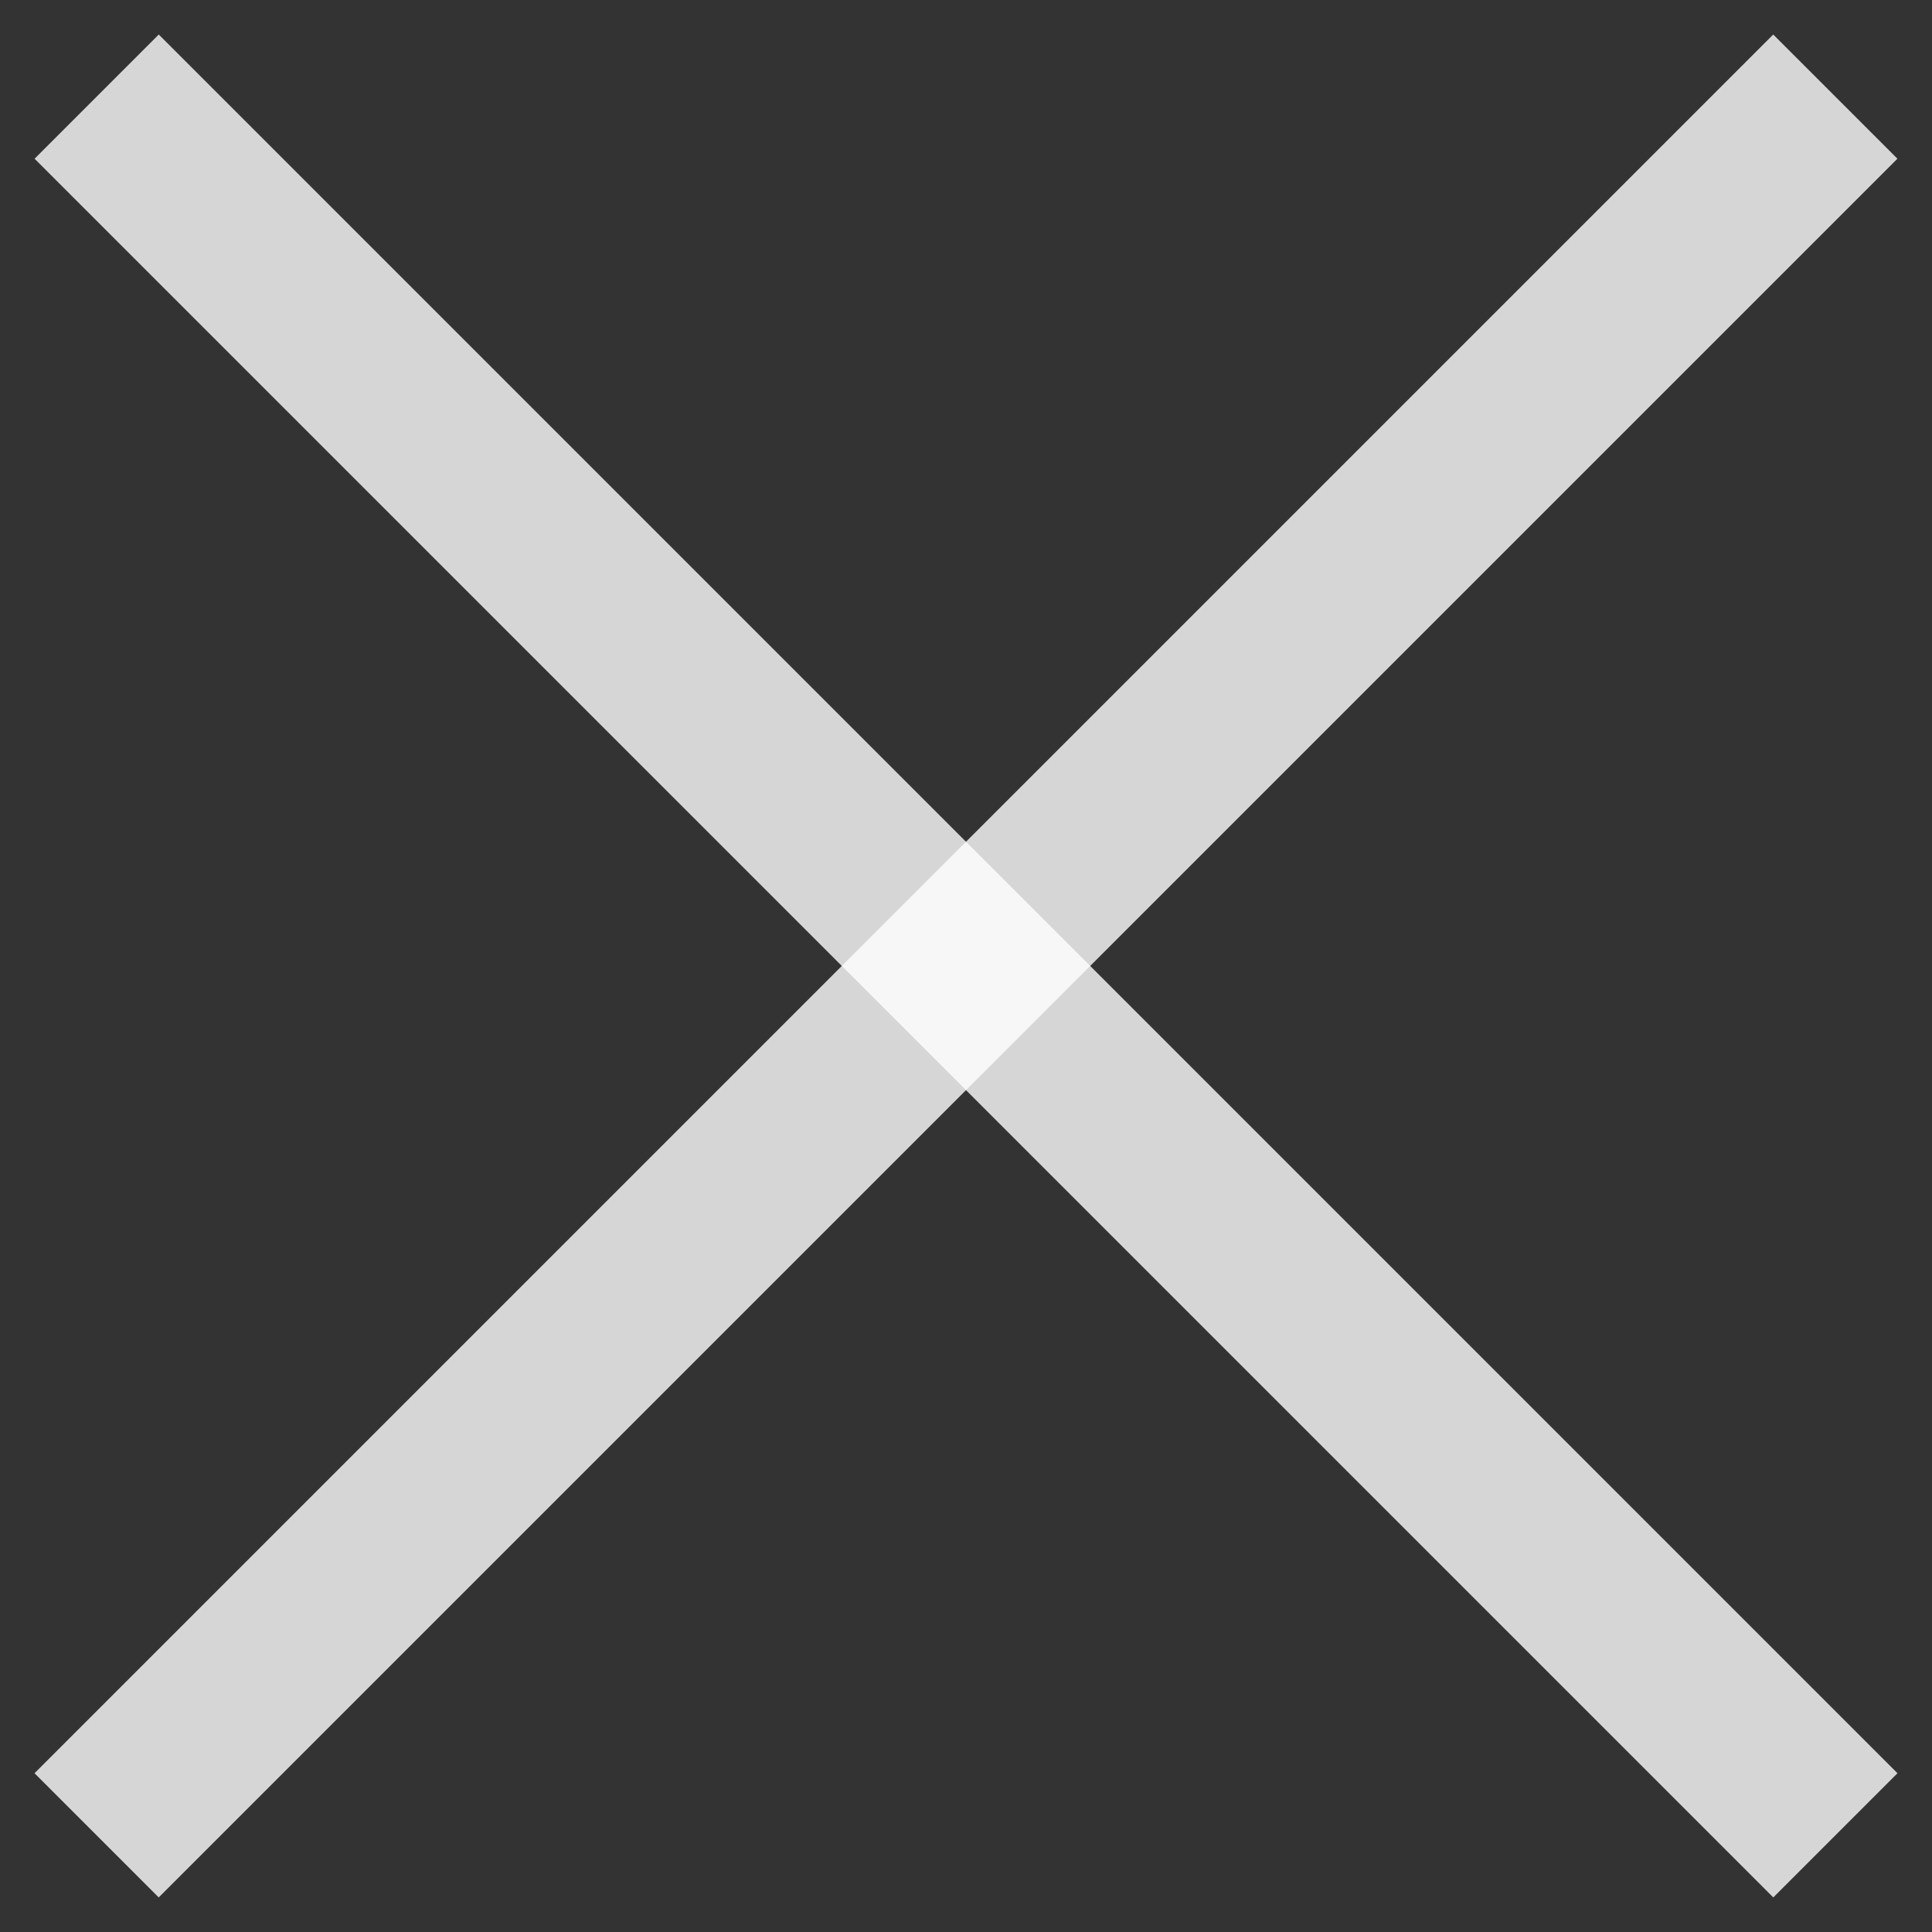
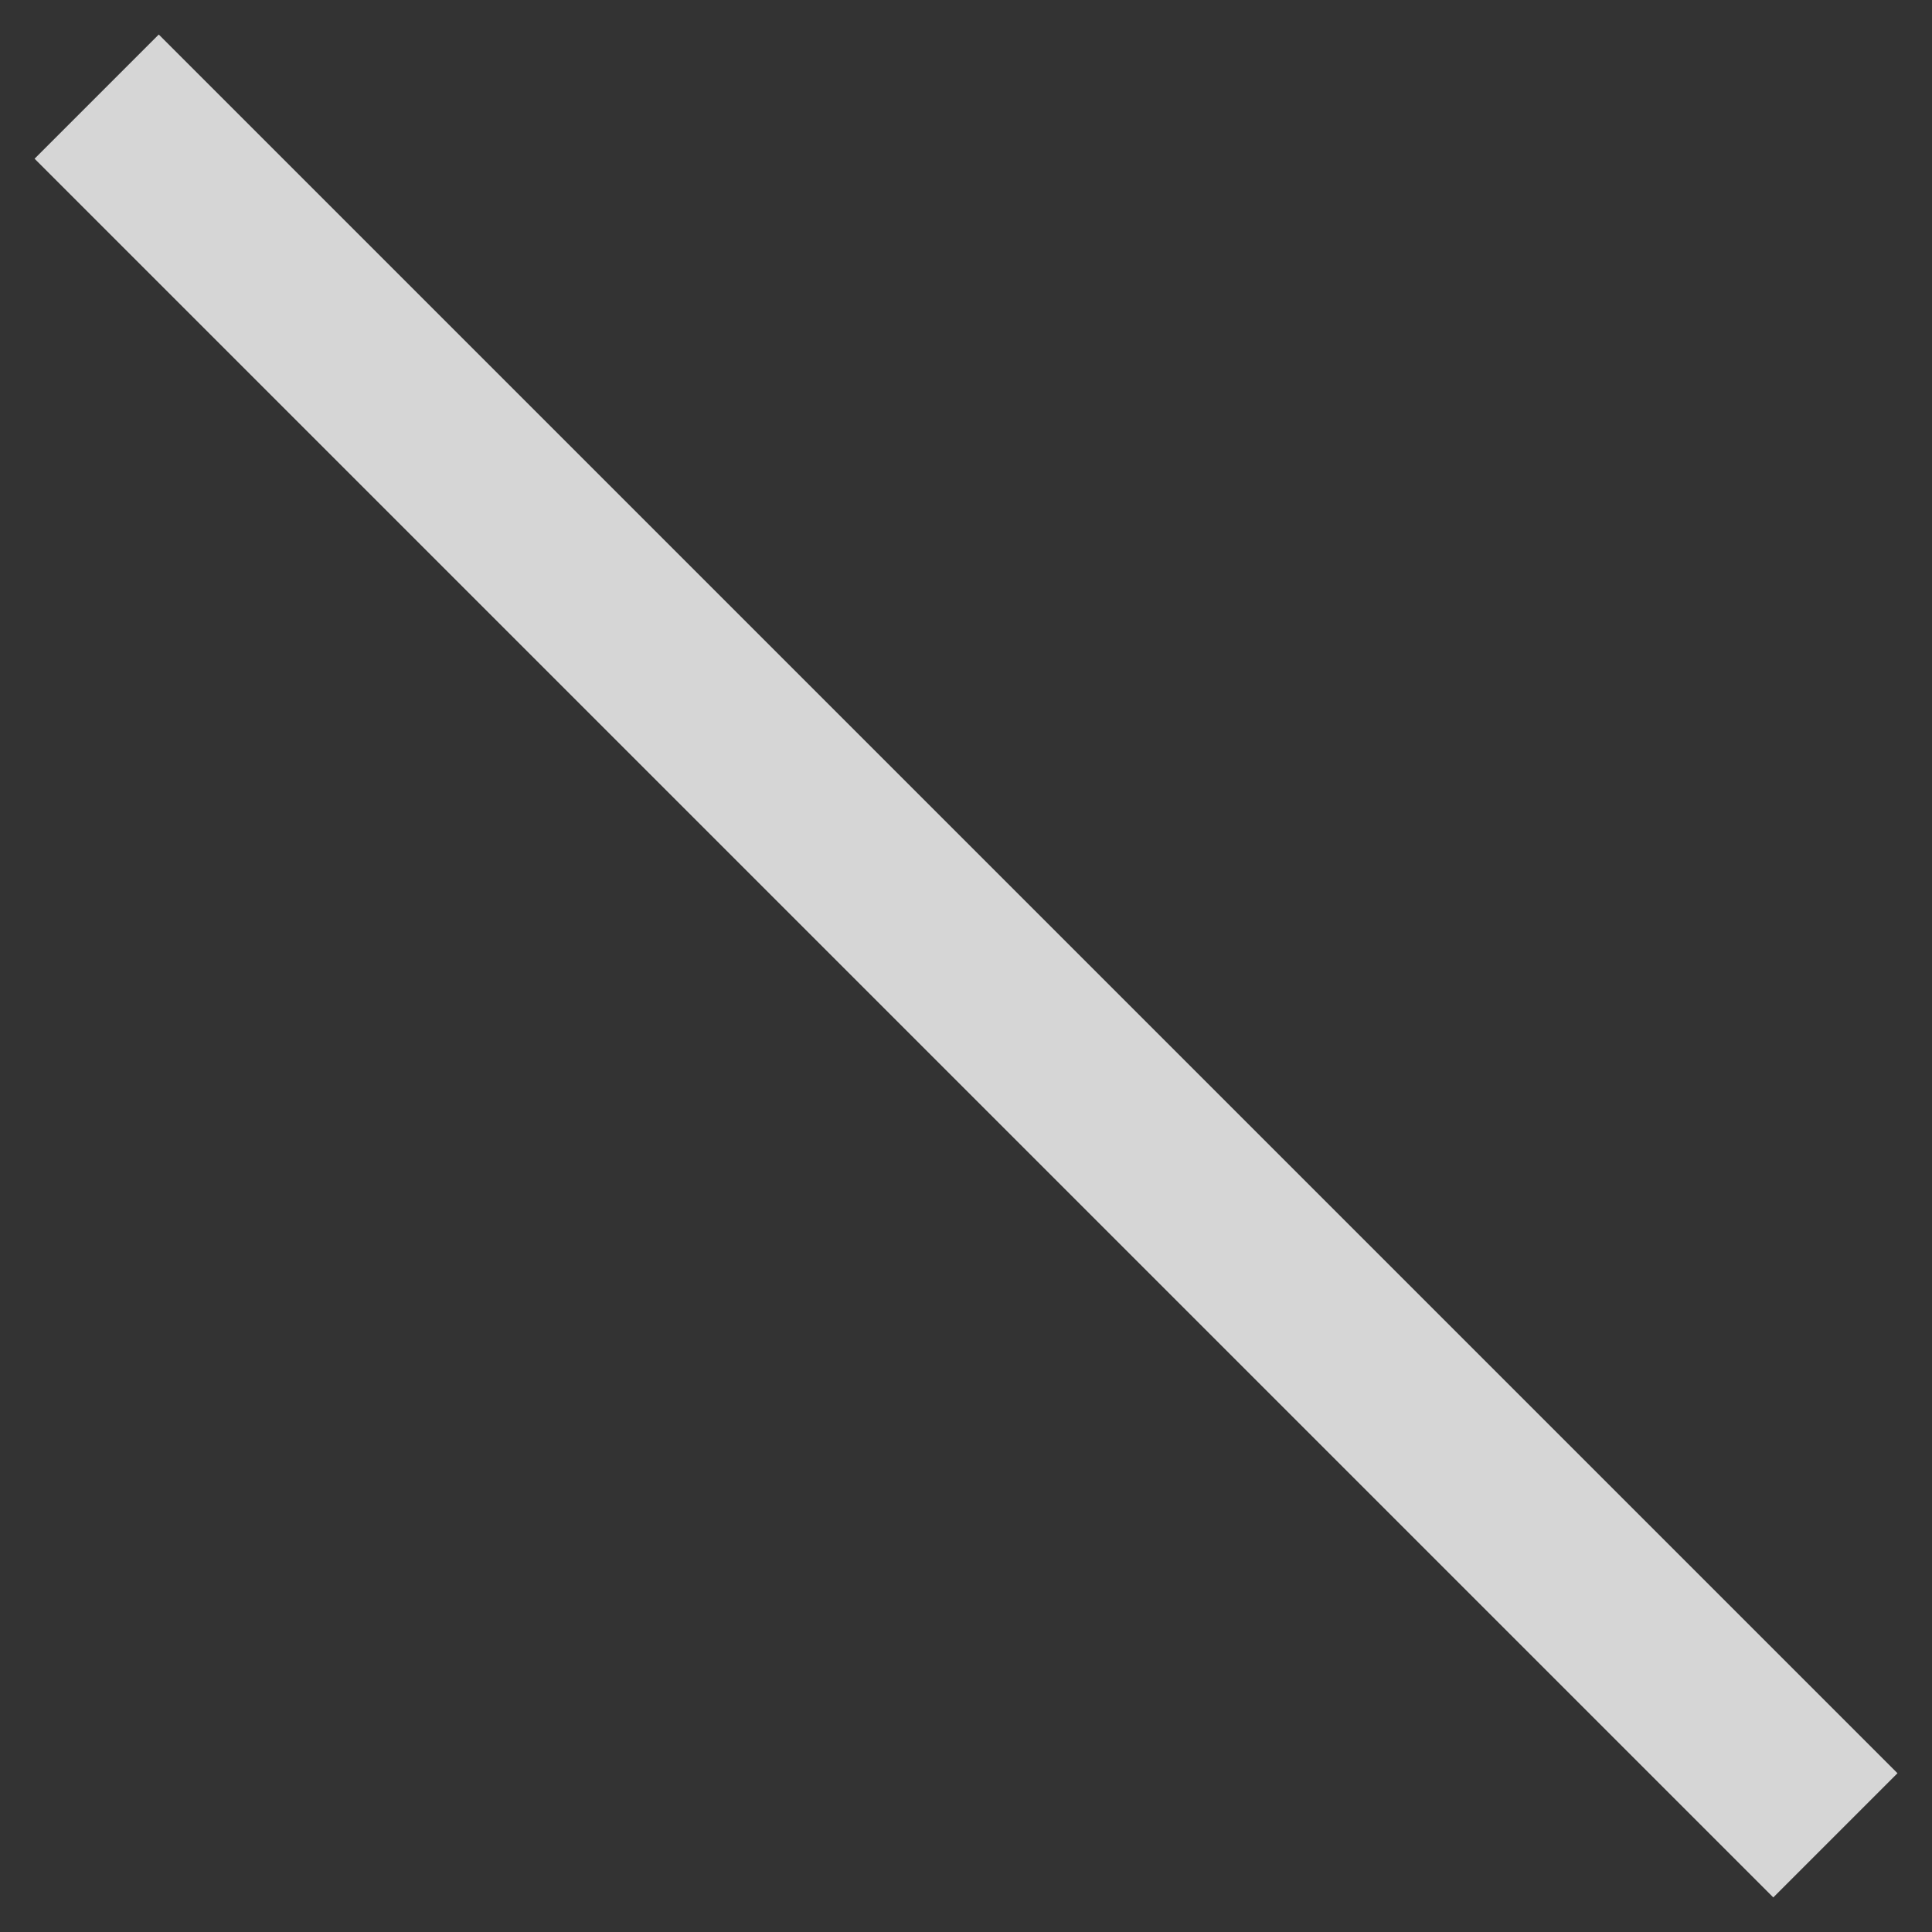
<svg xmlns="http://www.w3.org/2000/svg" width="22" height="22" viewBox="0 0 22 22" fill="none">
  <rect x="0" y="0" width="22" height="22" fill="#333333" stroke="none" />
-   <rect opacity="0.8" x="0.393" y="20.192" width="28" height="2" transform="rotate(-45 0.393 20.192)" fill="white" />
  <rect opacity="0.8" x="1.808" y="0.393" width="28" height="2" transform="rotate(45 1.808 0.393)" fill="white" />
</svg>